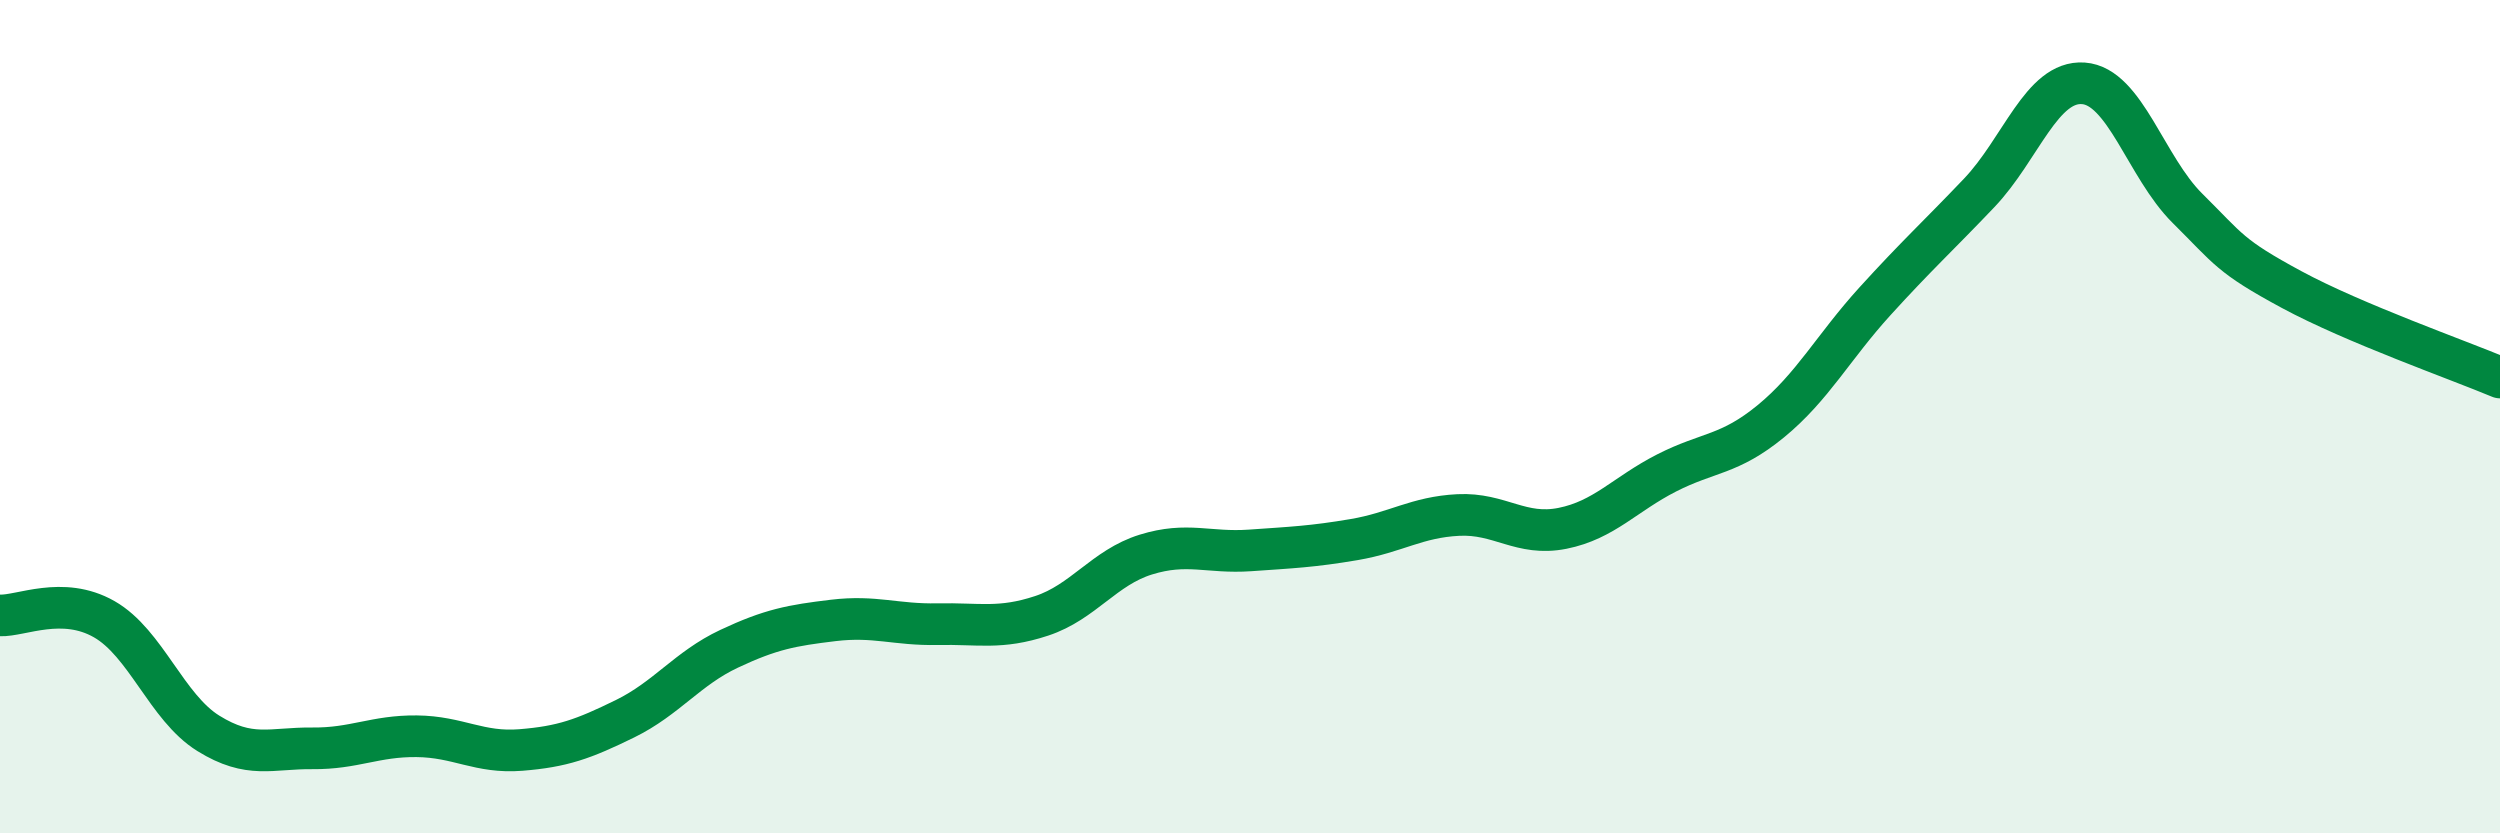
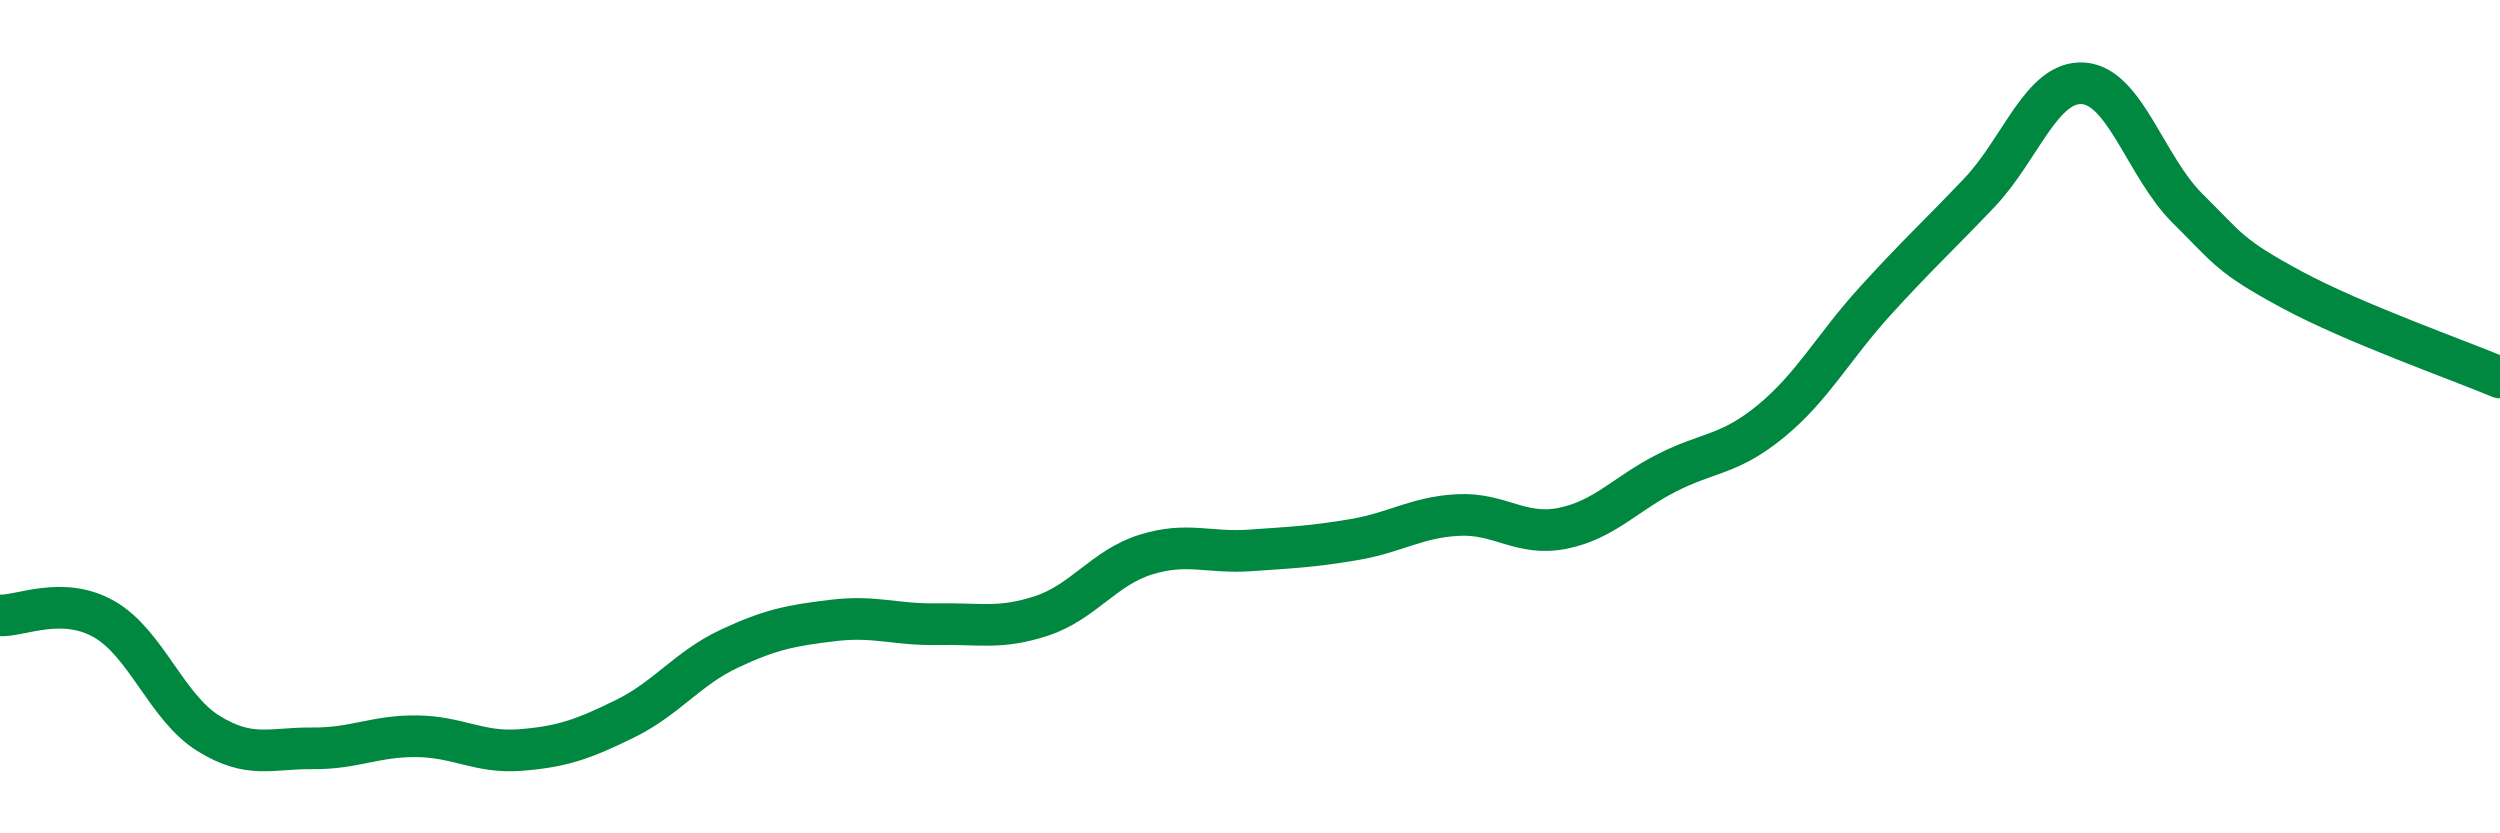
<svg xmlns="http://www.w3.org/2000/svg" width="60" height="20" viewBox="0 0 60 20">
-   <path d="M 0,14.77 C 0.5,14.79 1.5,14.29 2.5,14.86 C 3.5,15.43 4,16.98 5,17.6 C 6,18.22 6.5,17.95 7.5,17.96 C 8.5,17.97 9,17.66 10,17.67 C 11,17.68 11.5,18.08 12.5,18 C 13.5,17.92 14,17.74 15,17.25 C 16,16.76 16.5,16.04 17.5,15.57 C 18.5,15.1 19,15.01 20,14.89 C 21,14.77 21.5,15 22.5,14.98 C 23.5,14.96 24,15.11 25,14.78 C 26,14.45 26.5,13.62 27.5,13.31 C 28.5,13 29,13.28 30,13.21 C 31,13.14 31.5,13.12 32.5,12.95 C 33.5,12.78 34,12.41 35,12.36 C 36,12.31 36.5,12.88 37.5,12.68 C 38.5,12.48 39,11.86 40,11.35 C 41,10.84 41.5,10.93 42.5,10.11 C 43.5,9.29 44,8.33 45,7.23 C 46,6.13 46.5,5.68 47.5,4.63 C 48.5,3.58 49,1.93 50,2 C 51,2.07 51.5,4.01 52.5,5 C 53.5,5.99 53.5,6.14 55,6.95 C 56.5,7.76 59,8.64 60,9.06L60 20L0 20Z" fill="#008740" opacity="0.1" stroke-linecap="round" stroke-linejoin="round" />
  <path d="M 0,14.77 C 0.5,14.79 1.5,14.29 2.5,14.86 C 3.5,15.43 4,16.98 5,17.6 C 6,18.22 6.5,17.95 7.5,17.96 C 8.5,17.97 9,17.66 10,17.67 C 11,17.68 11.5,18.08 12.5,18 C 13.5,17.92 14,17.74 15,17.25 C 16,16.76 16.5,16.04 17.5,15.57 C 18.5,15.1 19,15.01 20,14.89 C 21,14.77 21.5,15 22.5,14.98 C 23.5,14.96 24,15.11 25,14.78 C 26,14.45 26.5,13.62 27.5,13.31 C 28.5,13 29,13.28 30,13.21 C 31,13.14 31.5,13.12 32.5,12.95 C 33.5,12.78 34,12.41 35,12.36 C 36,12.31 36.5,12.88 37.5,12.68 C 38.5,12.48 39,11.86 40,11.35 C 41,10.84 41.5,10.93 42.5,10.11 C 43.5,9.29 44,8.33 45,7.23 C 46,6.13 46.5,5.68 47.5,4.63 C 48.5,3.58 49,1.93 50,2 C 51,2.07 51.5,4.01 52.5,5 C 53.5,5.99 53.5,6.14 55,6.95 C 56.5,7.76 59,8.64 60,9.06" stroke="#008740" stroke-width="1" fill="none" stroke-linecap="round" stroke-linejoin="round" />
</svg>